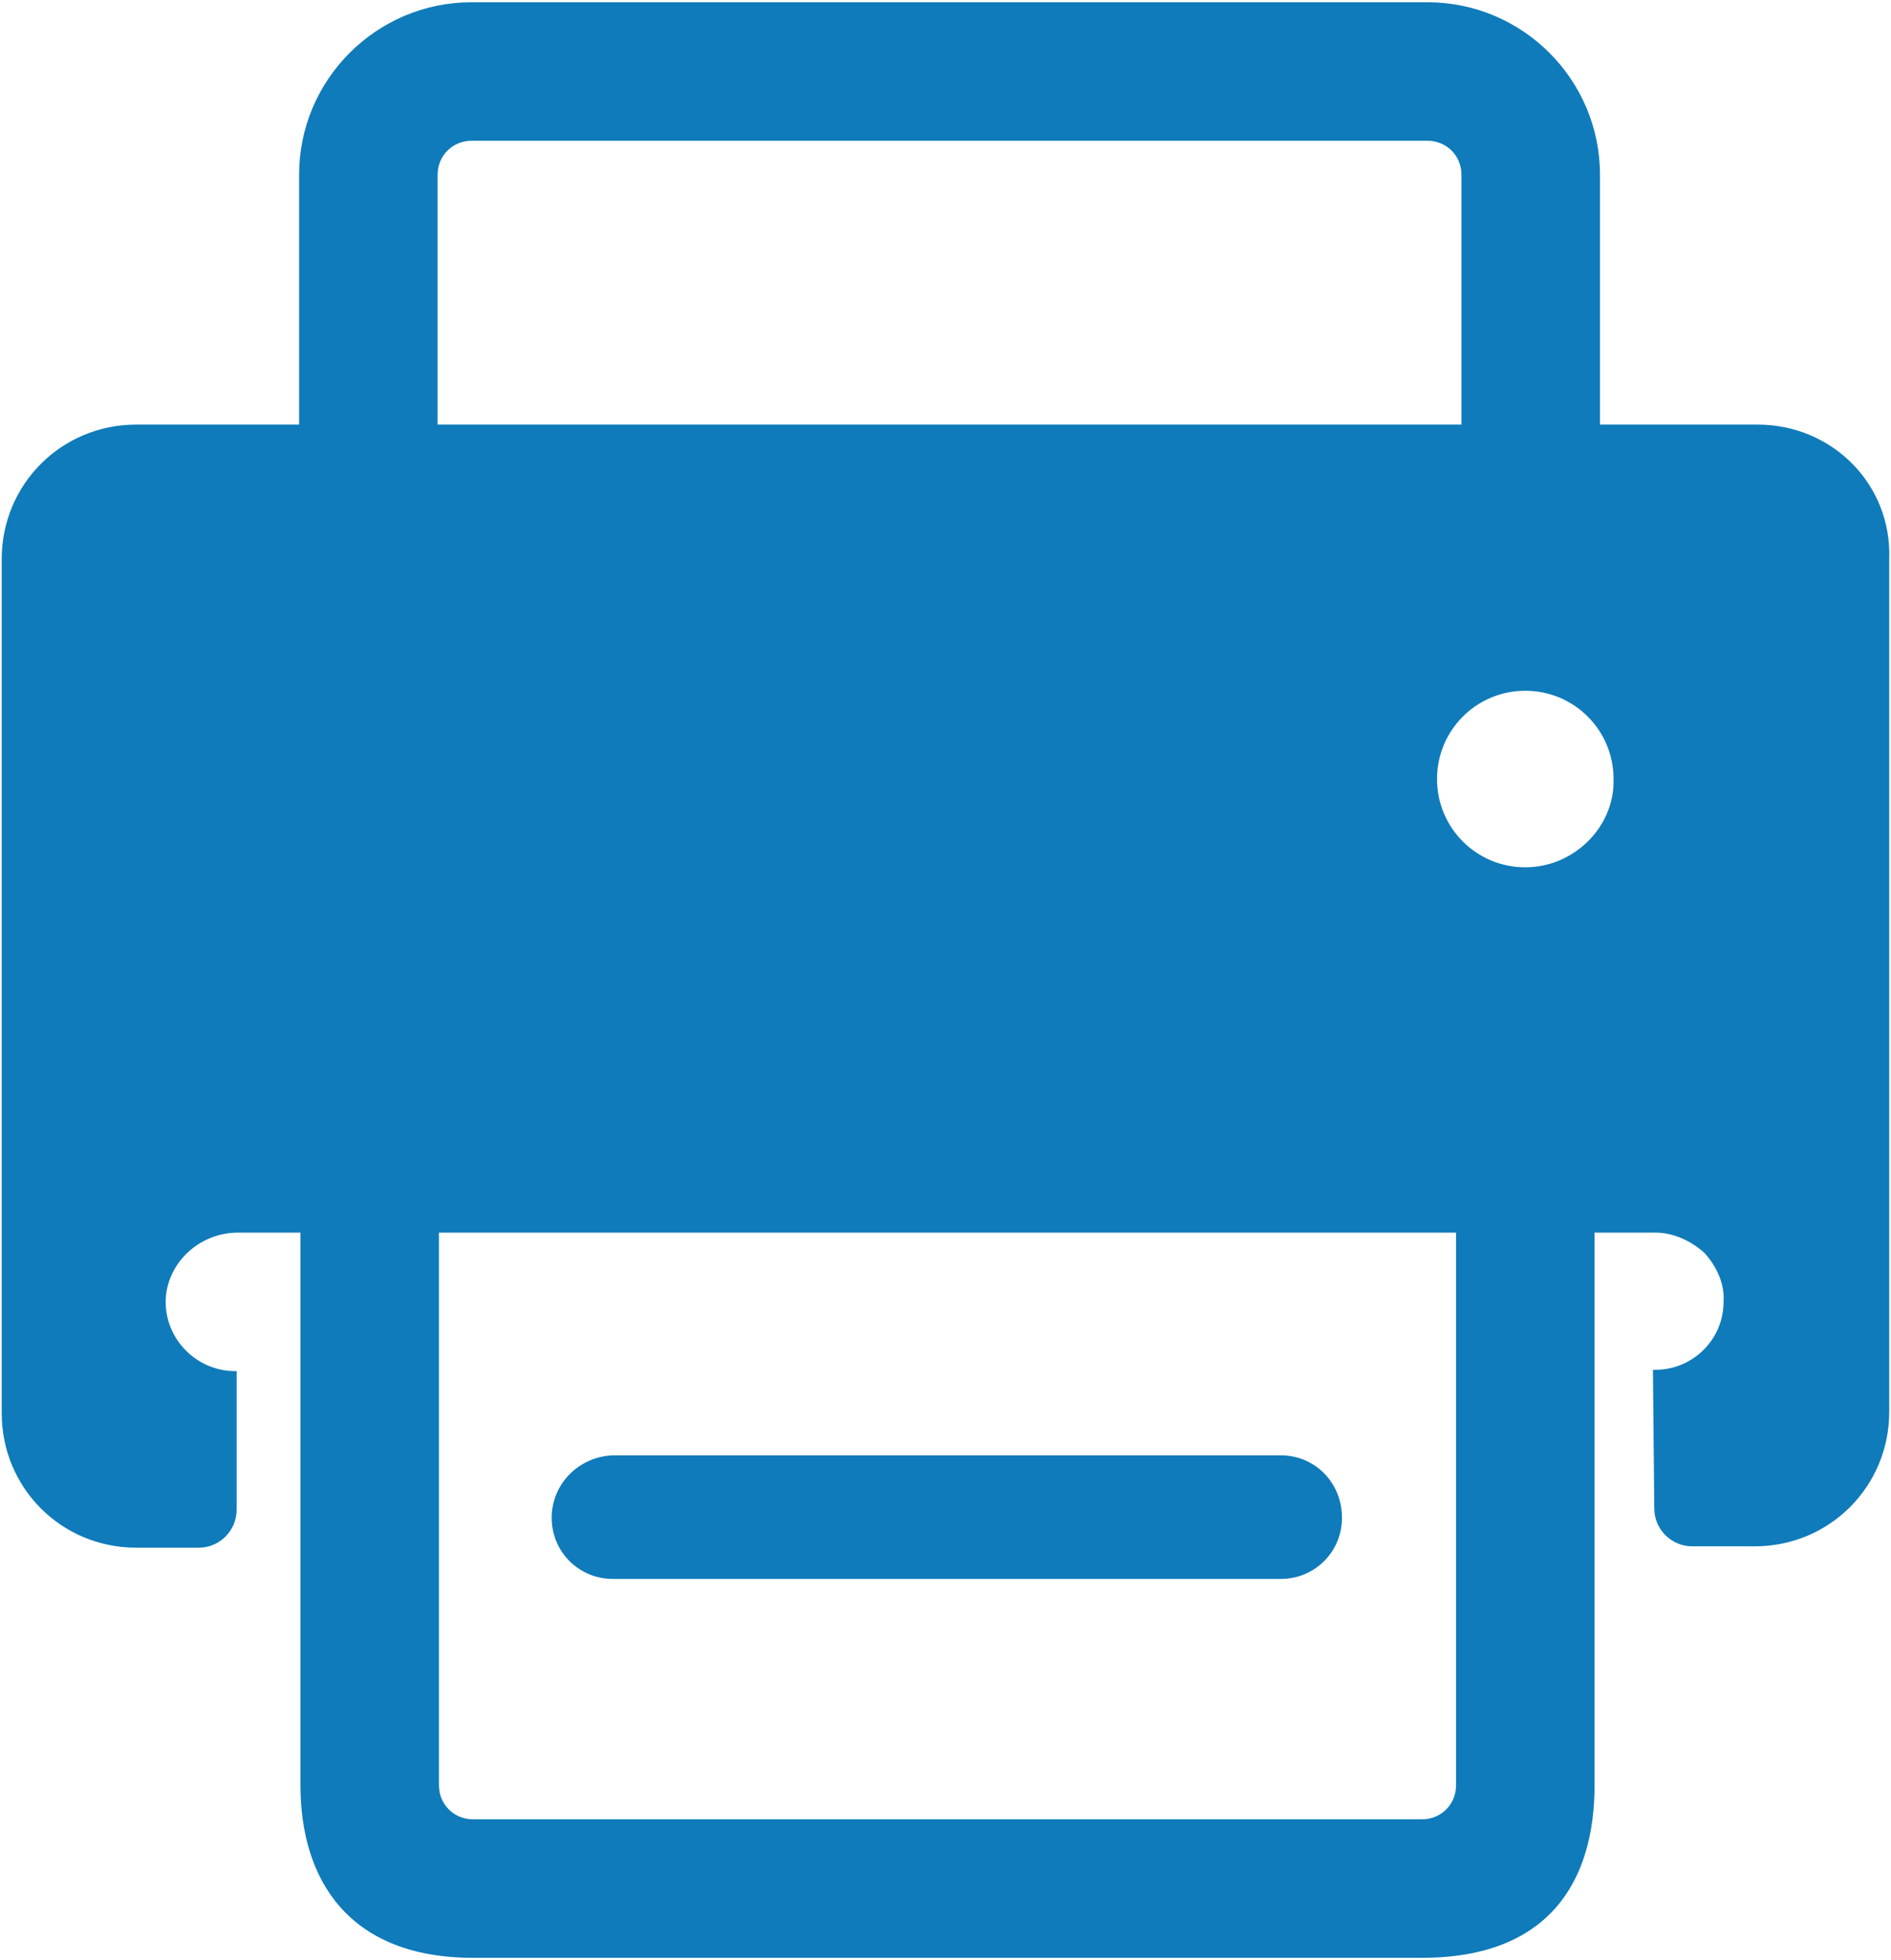
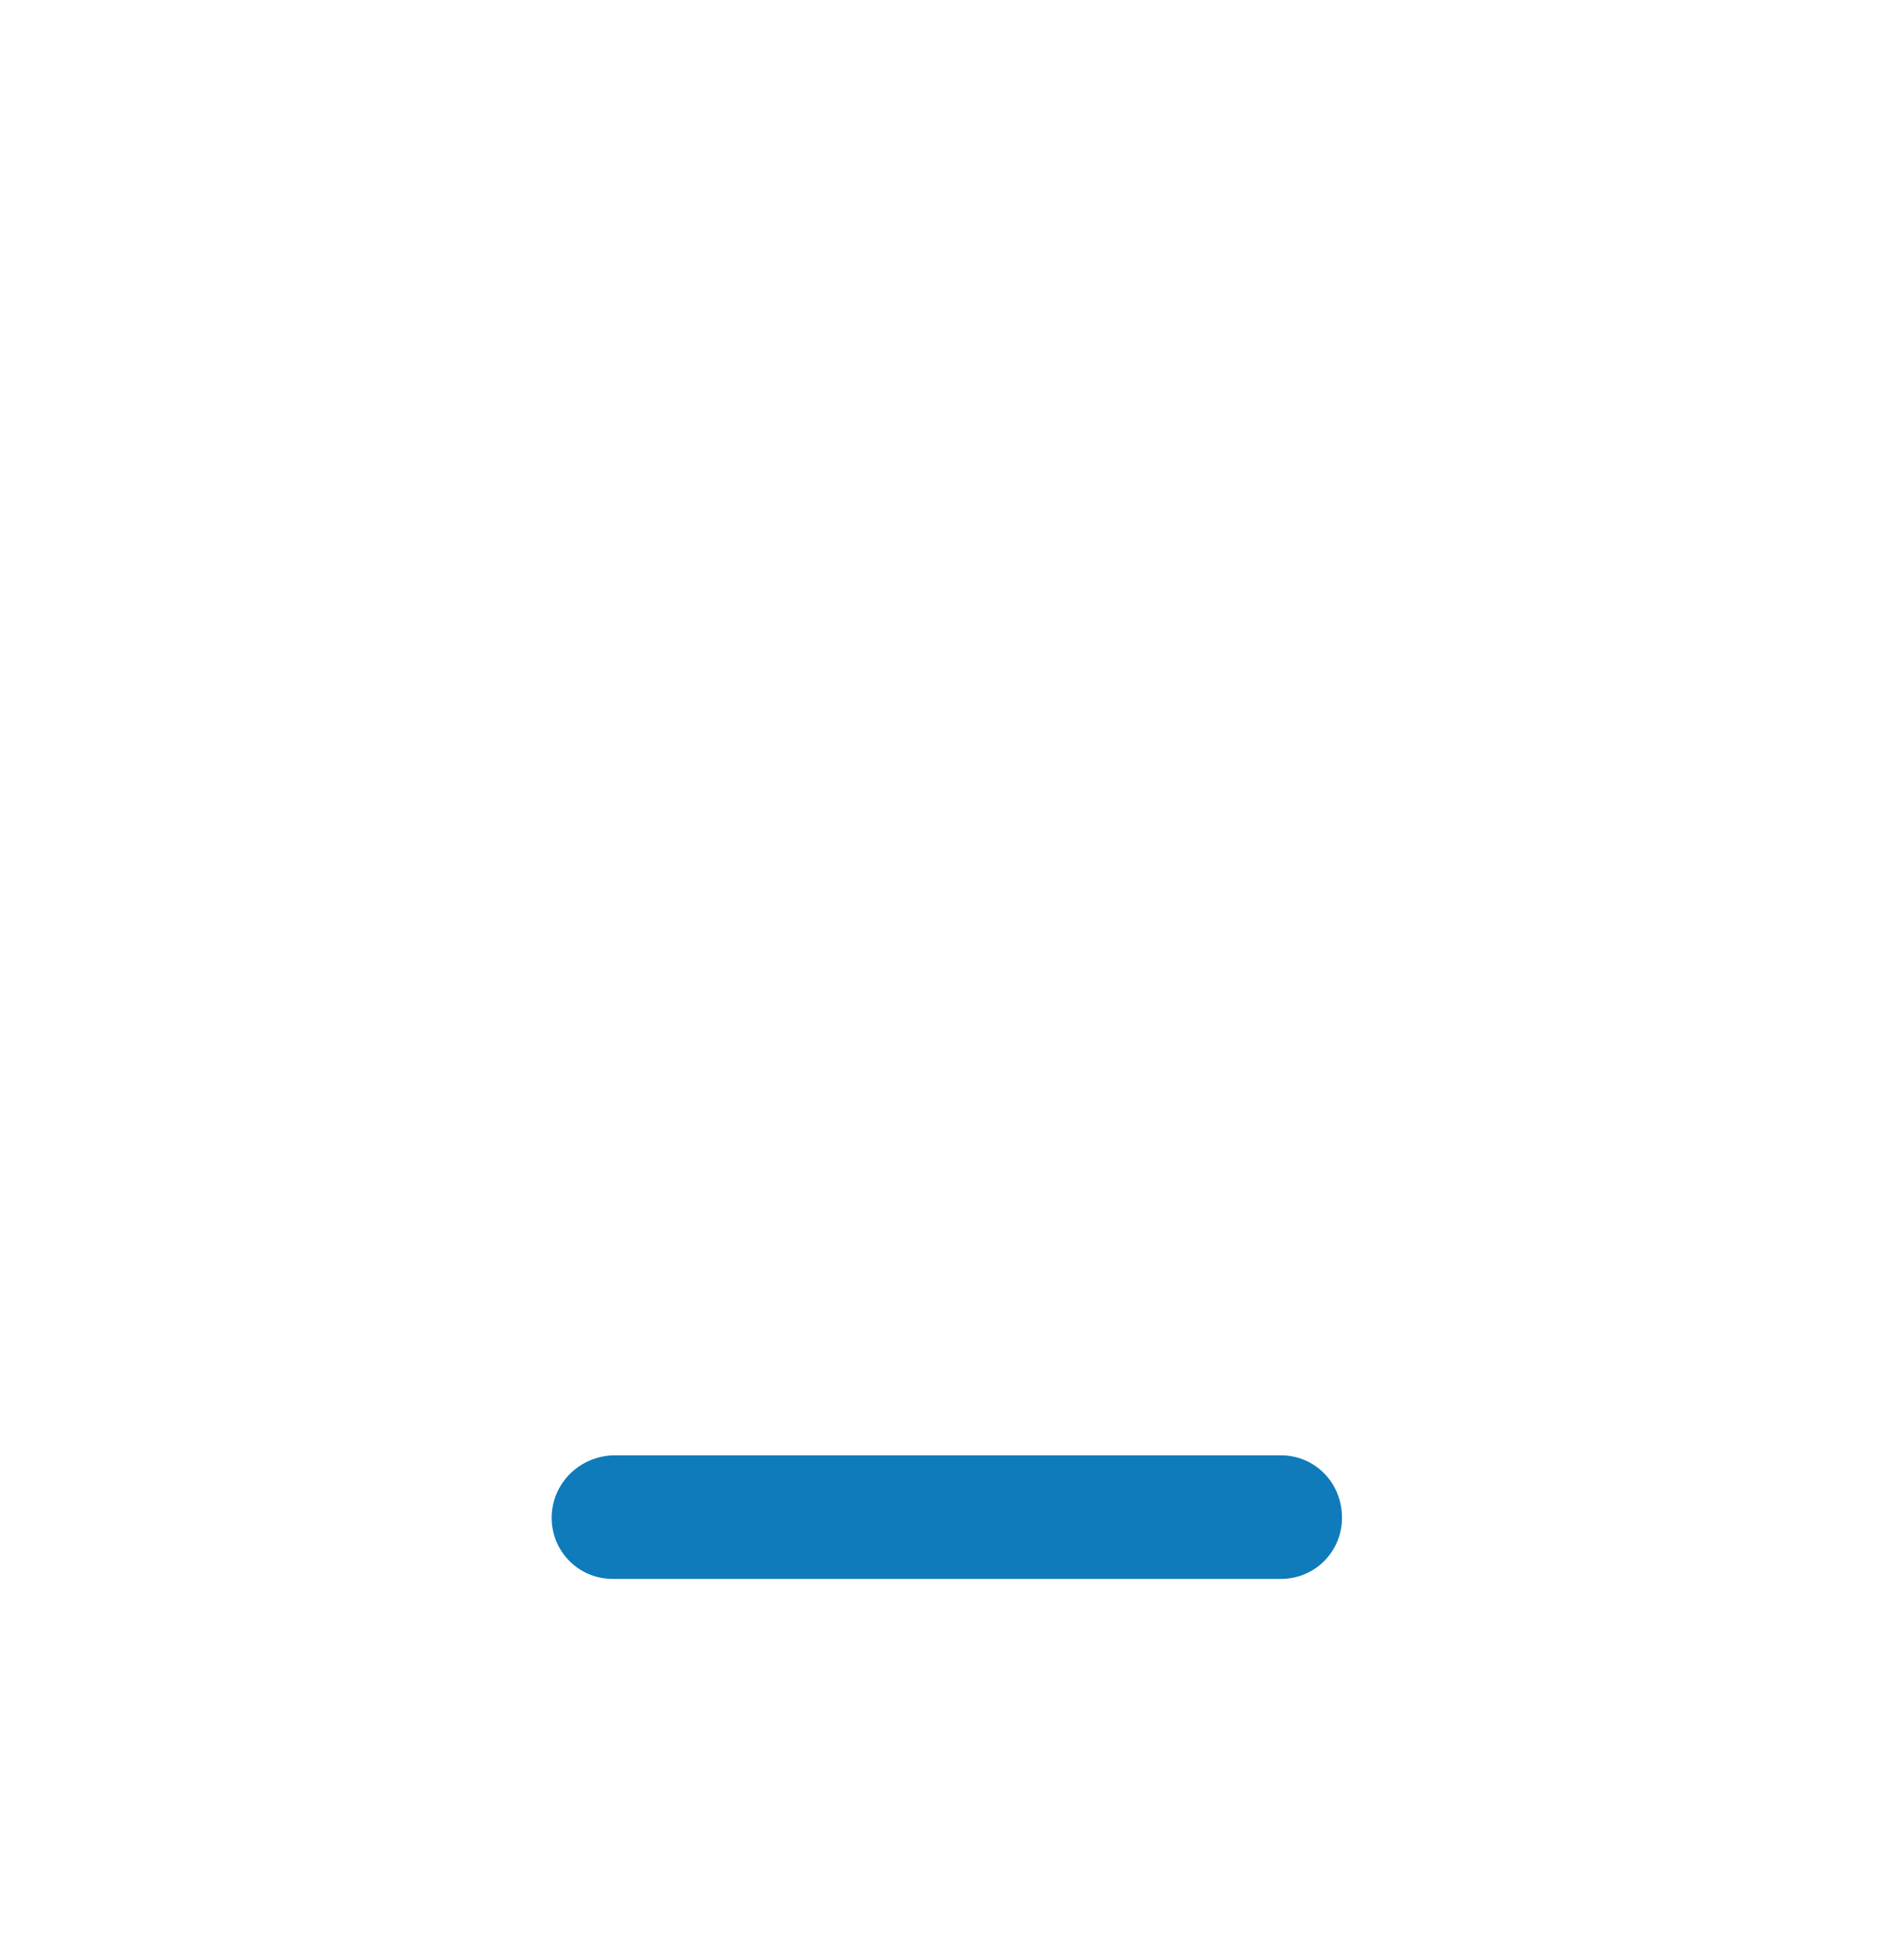
<svg xmlns="http://www.w3.org/2000/svg" width="713" height="739" viewBox="0 0 713 739">
  <g fill="#0F7BBA" transform="translate(.648 .848)">
    <path d="M230.4,594.432 C217.6,594.432 207.36,584.192 207.36,571.392 C207.36,558.592 217.6,548.352 230.4,547.84 L482.304,547.84 C495.104,547.84 505.344,558.08 505.344,571.392 C505.344,584.192 495.104,594.432 482.304,594.432 L230.4,594.432 Z" />
-     <path d="M662.016,159.232 L602.624,159.232 L602.624,65.024 C602.624,29.184 573.44,0 537.6,0 L177.152,0 C141.312,0 112.128,29.184 112.128,65.024 L112.128,159.232 L50.688,159.232 C22.528,159.232 0,181.76 0,209.92 L0,531.968 C0,560.128 22.528,582.656 50.688,582.656 L74.24,582.656 C82.432,582.656 88.576,576 88.576,568.32 L88.576,516.096 L88.064,516.096 C72.704,516.096 60.416,502.784 61.952,487.424 C63.488,474.112 75.264,463.872 89.088,463.872 L112.64,463.872 L112.64,672.256 C112.64,708.096 131.072,737.28 177.664,737.28 L535.552,737.28 C583.68,737.28 600.576,708.096 600.576,672.256 L600.576,463.872 L623.616,463.872 C630.272,463.872 636.928,466.944 642.048,471.552 C646.656,476.672 649.728,483.328 649.216,489.984 C649.216,504.32 637.44,515.584 623.616,515.584 L622.592,515.584 L623.104,567.808 C623.104,576 629.76,582.144 637.44,582.144 L660.992,582.144 C689.152,582.144 711.68,559.616 711.68,531.456 L711.68,209.92 C712.704,181.76 690.176,159.232 662.016,159.232 Z M164.352,65.024 C164.352,57.856 169.984,52.224 177.152,52.224 L537.6,52.224 C544.768,52.224 550.4,57.856 550.4,65.024 L550.4,159.232 L164.352,159.232 L164.352,65.024 L164.352,65.024 Z M548.352,672.256 C548.352,679.424 542.72,685.056 535.552,685.056 L177.664,685.056 C170.496,685.056 164.864,679.424 164.864,672.256 L164.864,463.872 L548.352,463.872 L548.352,672.256 Z M574.464,326.144 C556.032,326.144 541.184,311.296 541.184,292.864 C541.184,274.432 556.032,259.584 574.464,259.584 C592.896,259.584 607.744,274.432 607.744,292.864 C608.256,310.784 592.896,326.144 574.464,326.144 Z" />
  </g>
</svg>